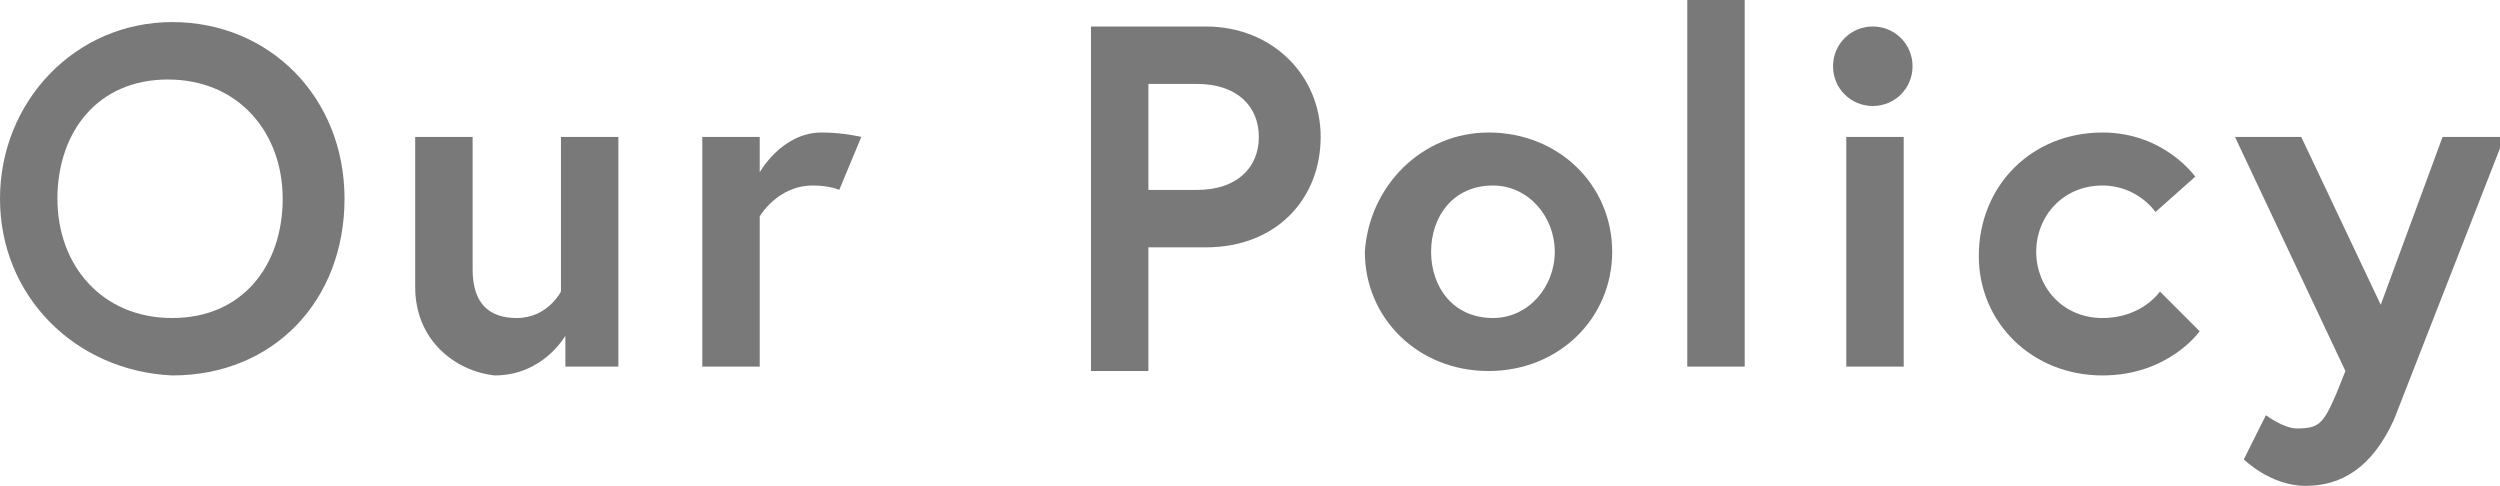
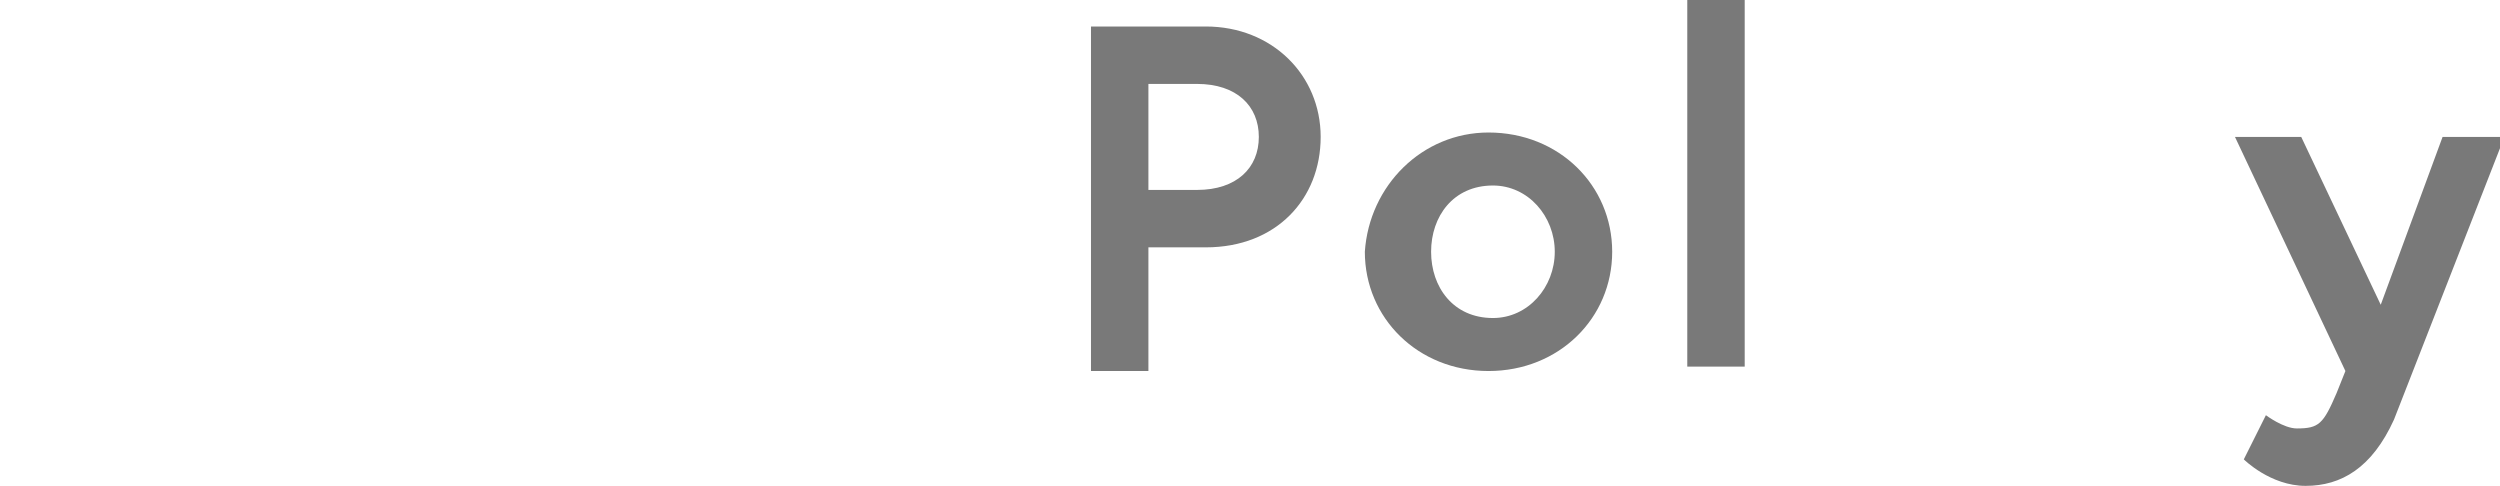
<svg xmlns="http://www.w3.org/2000/svg" version="1.1" id="レイヤー_1" x="0px" y="0px" width="56.6px" height="11px" viewBox="0 0 56.6 11" style="enable-background:new 0 0 56.6 11;" xml:space="preserve">
  <style type="text/css">
	.st0{fill:#797979;}
</style>
  <g>
    <g>
-       <path class="st0" d="M7.8,4.5c0,2.3-1.6,4-3.9,4C1.7,8.4,0,6.7,0,4.5s1.7-4,3.9-4C6.1,0.5,7.8,2.2,7.8,4.5z M6.4,4.5    c0-1.5-1-2.7-2.6-2.7S1.3,3,1.3,4.5s1,2.7,2.6,2.7S6.4,6,6.4,4.5z" />
-       <path class="st0" d="M9.4,6.5V3.1h1.3v3c0,0.8,0.4,1.1,1,1.1c0.7,0,1-0.6,1-0.6V3.1h1.3v5.2h-1.2V7.6c0,0-0.5,0.9-1.6,0.9    C10.3,8.4,9.4,7.7,9.4,6.5z" />
-       <path class="st0" d="M19.5,3.1l-0.5,1.2c0,0-0.2-0.1-0.6-0.1c-0.8,0-1.2,0.7-1.2,0.7v3.4h-1.3V3.1h1.3v0.8c0,0,0.5-0.9,1.4-0.9    C19.1,3,19.5,3.1,19.5,3.1z" />
      <path class="st0" d="M24.7,0.6h2.6c1.5,0,2.6,1.1,2.6,2.5s-1,2.5-2.6,2.5H26v2.8h-1.3V0.6z M28.5,3.1c0-0.7-0.5-1.2-1.4-1.2H26    v2.4h1.1C28,4.3,28.5,3.8,28.5,3.1z" />
      <path class="st0" d="M36.5,5.7c0,1.5-1.2,2.7-2.8,2.7c-1.6,0-2.8-1.2-2.8-2.7C31,4.2,32.2,3,33.7,3C35.3,3,36.5,4.2,36.5,5.7z     M35.2,5.7c0-0.8-0.6-1.5-1.4-1.5c-0.9,0-1.4,0.7-1.4,1.5c0,0.8,0.5,1.5,1.4,1.5C34.6,7.2,35.2,6.5,35.2,5.7z" />
      <path class="st0" d="M38.2,0h1.3v8.3h-1.3V0z" />
-       <path class="st0" d="M42.4,0.6c0.5,0,0.9,0.4,0.9,0.9s-0.4,0.9-0.9,0.9c-0.5,0-0.9-0.4-0.9-0.9S41.9,0.6,42.4,0.6z M41.8,3.1h1.3    v5.2h-1.3V3.1z" />
-       <path class="st0" d="M48.9,6.6l0.9,0.9c0,0-0.7,1-2.2,1c-1.6,0-2.8-1.2-2.8-2.7C44.8,4.2,46,3,47.6,3c1.4,0,2.1,1,2.1,1l-0.9,0.8    c0,0-0.4-0.6-1.2-0.6c-0.9,0-1.5,0.7-1.5,1.5c0,0.8,0.6,1.5,1.5,1.5S48.9,6.6,48.9,6.6z" />
      <path class="st0" d="M51.3,9.4c0,0,0.4,0.3,0.7,0.3c0.5,0,0.6-0.1,0.9-0.8l0.2-0.5l-2.5-5.3h1.5l1.8,3.8l1.4-3.8h1.4l-2.5,6.4    c-0.5,1.1-1.2,1.5-2,1.5c-0.8,0-1.4-0.6-1.4-0.6L51.3,9.4z" />
    </g>
  </g>
</svg>